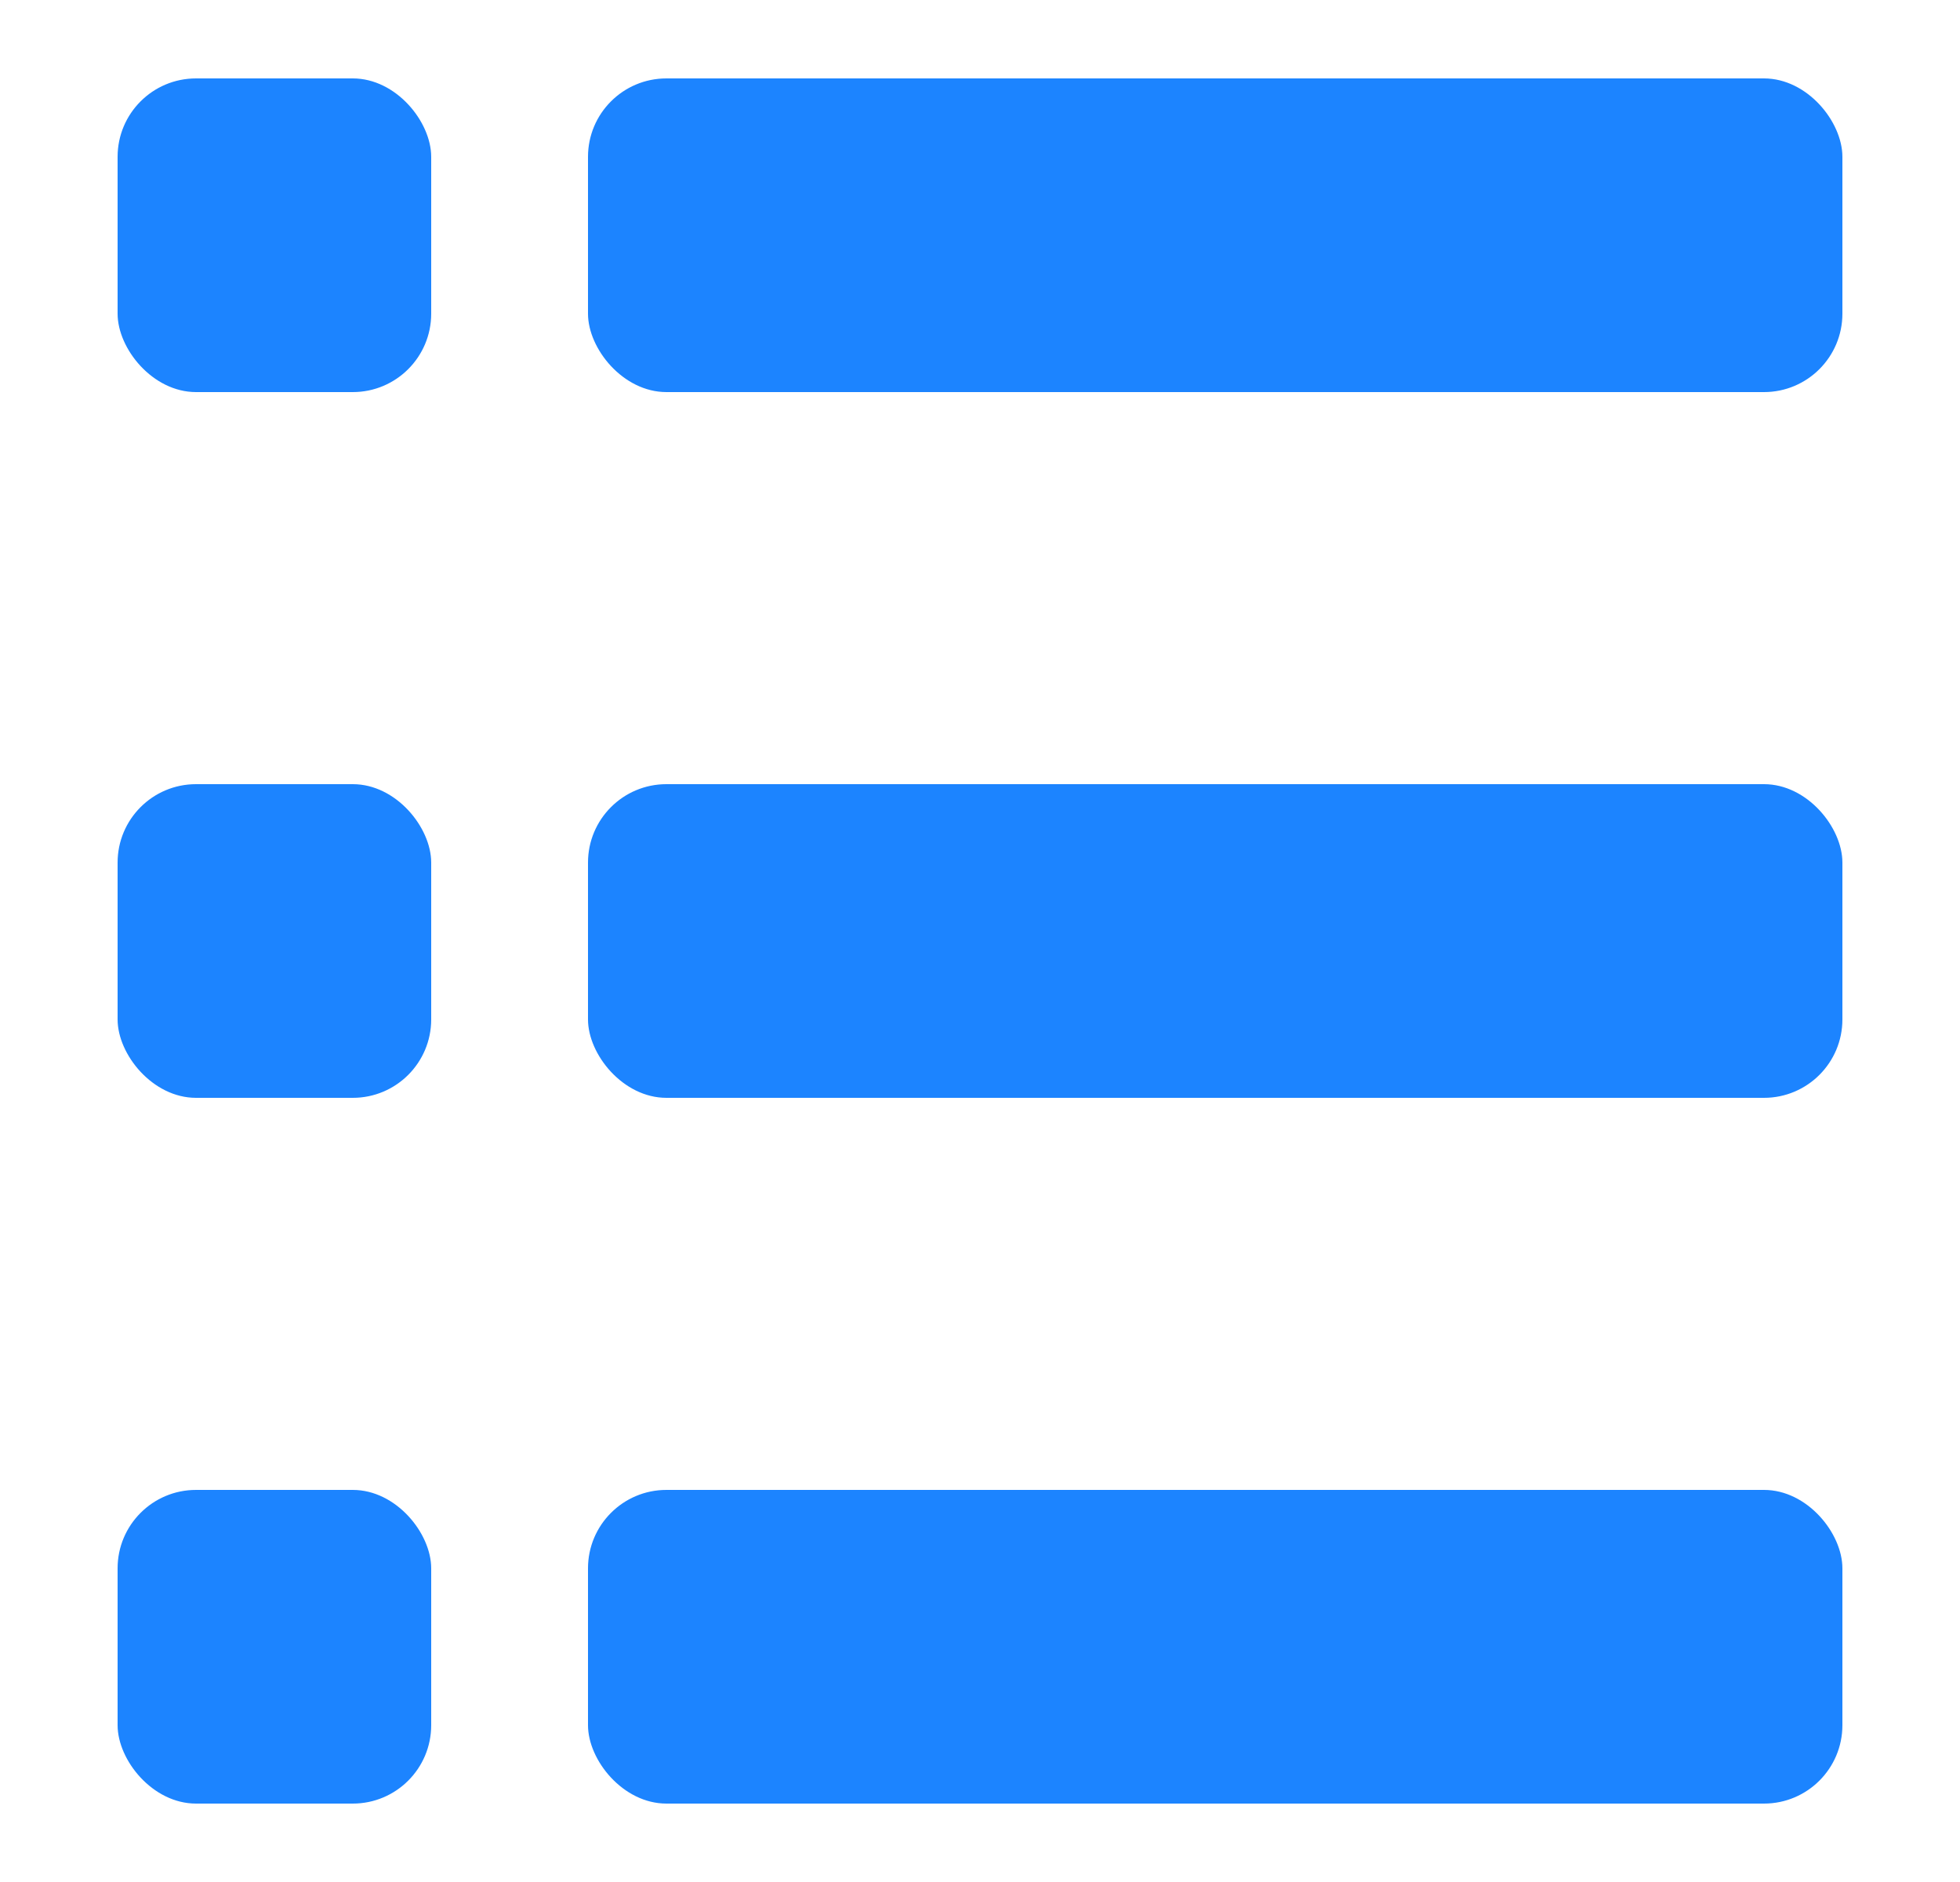
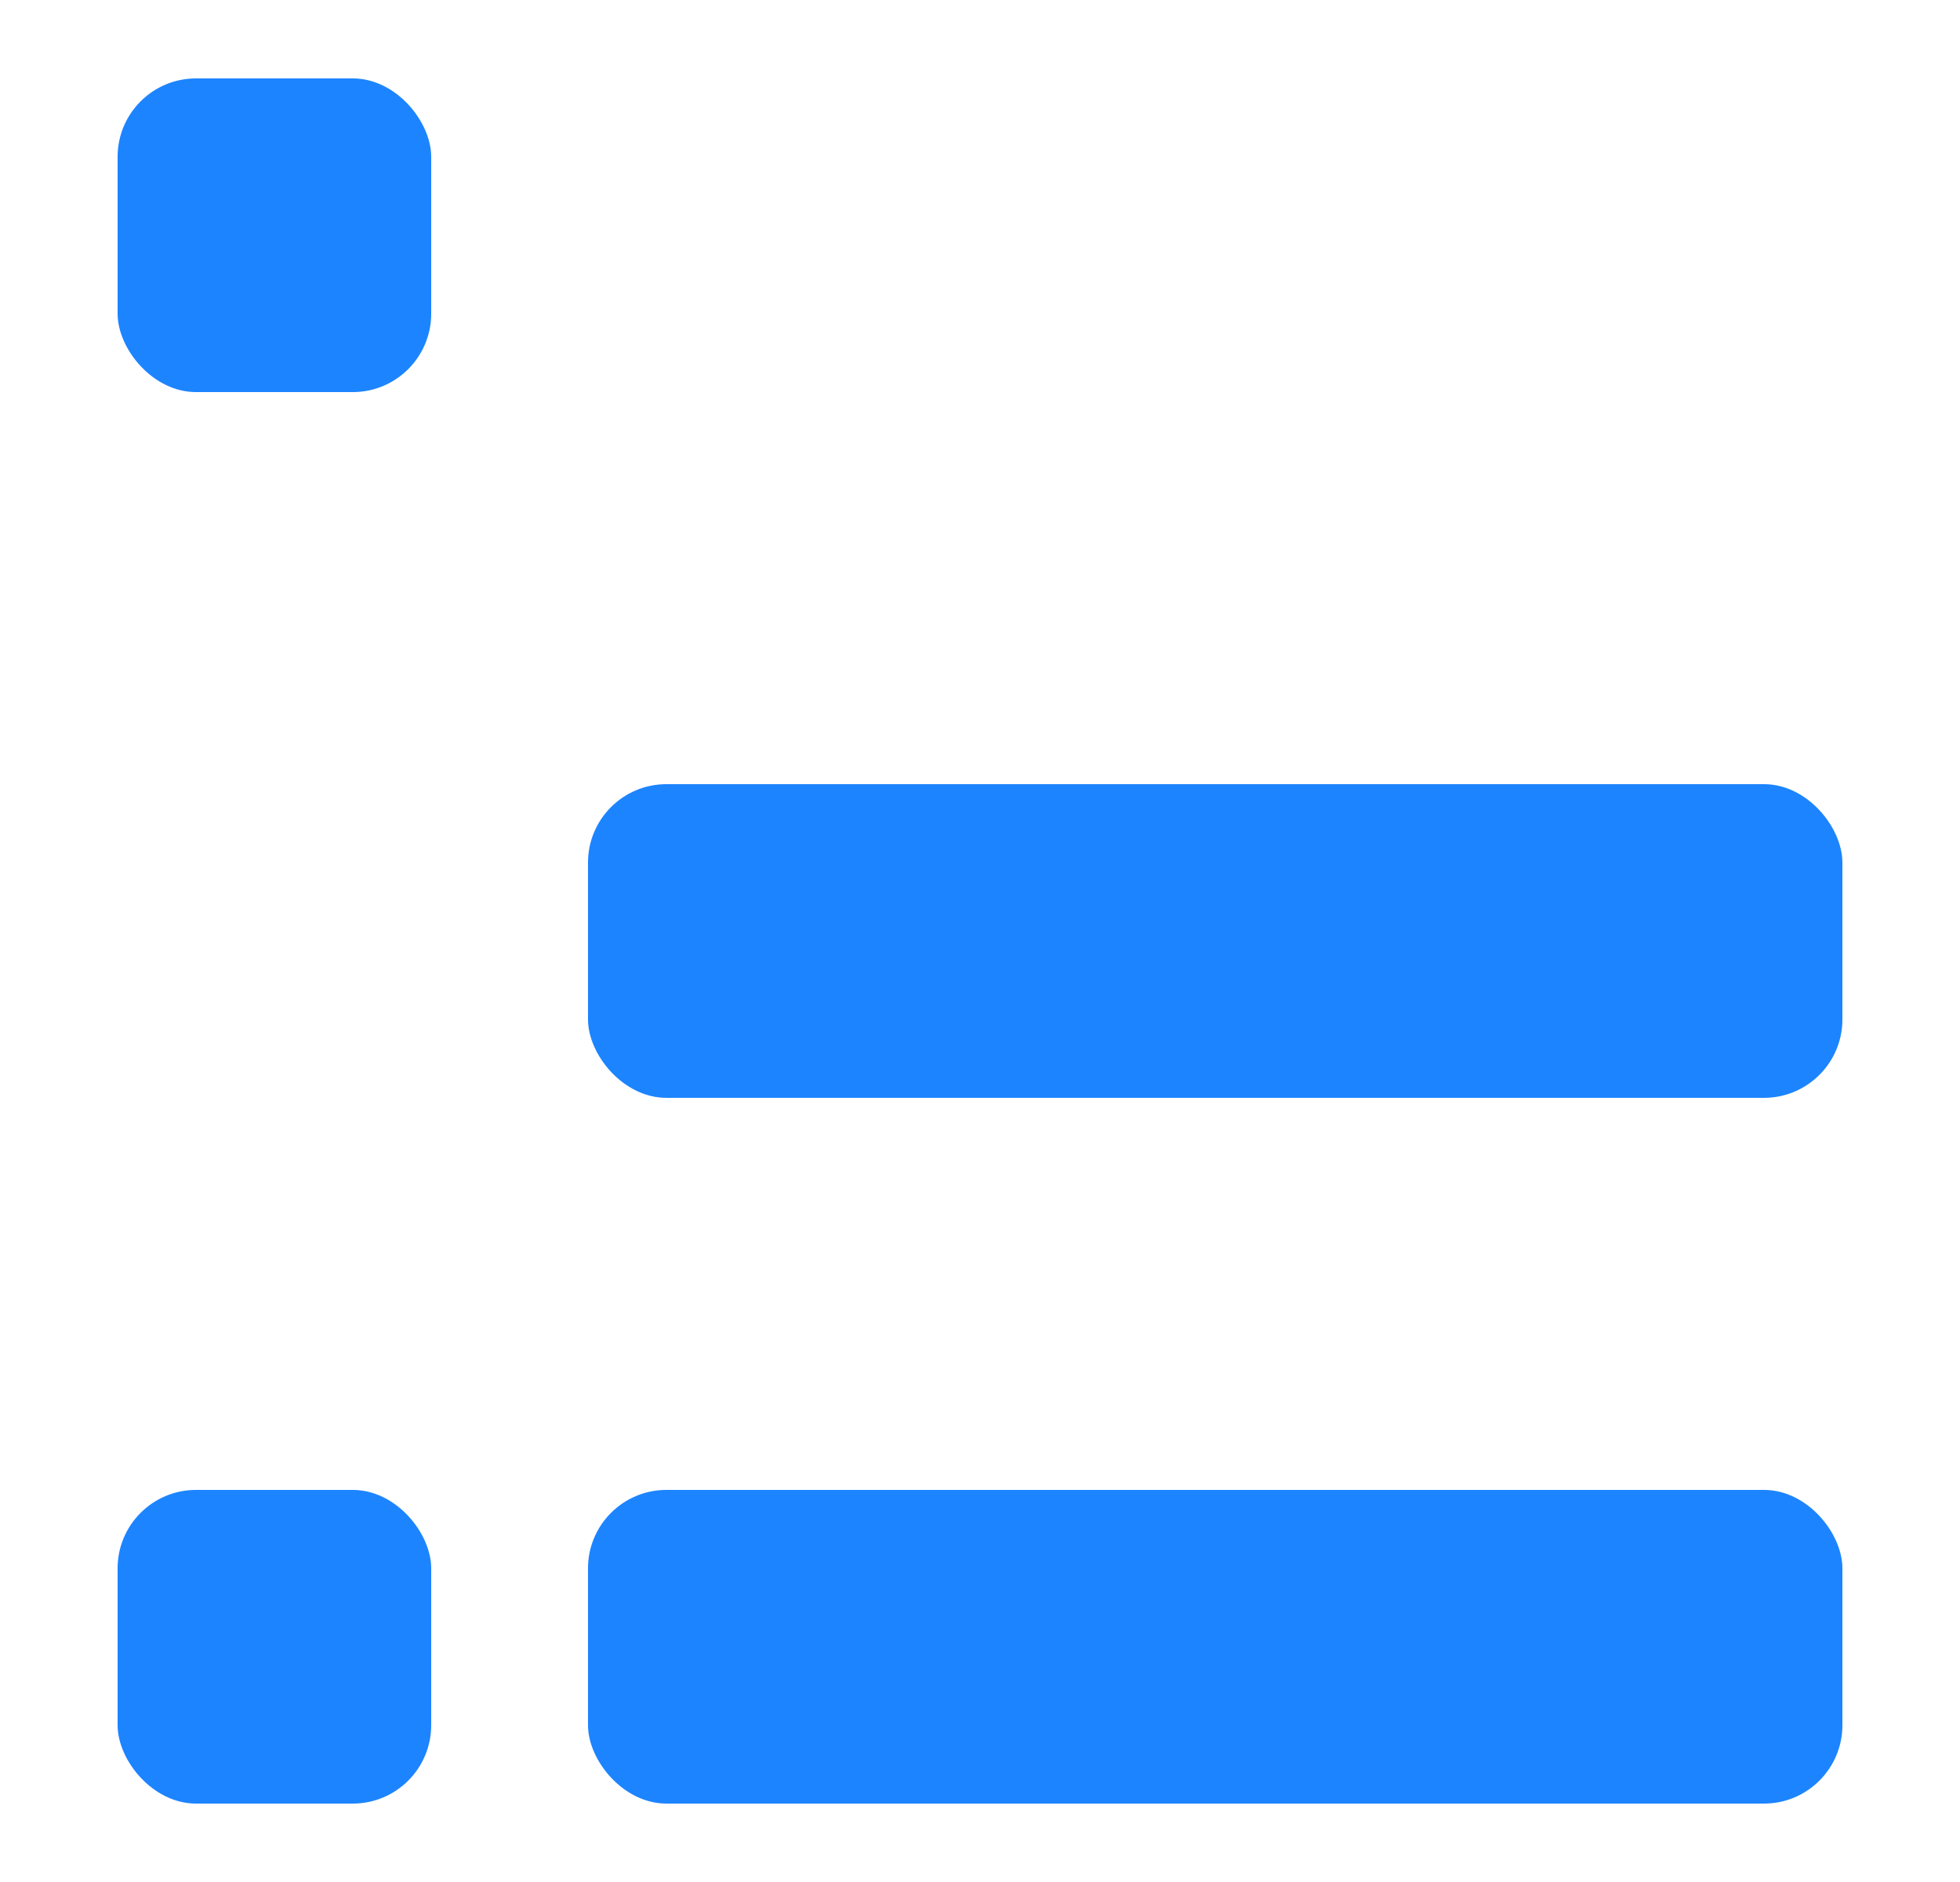
<svg xmlns="http://www.w3.org/2000/svg" width="25" height="24" viewBox="0 0 25 24" fill="none">
-   <rect x="7.5" y="1" width="16" height="4" rx="1" fill="#1C84FF" />
  <rect x="1.5" y="1" width="4" height="4" rx="1" fill="#1C84FF" />
  <rect x="7.5" y="10" width="16" height="4" rx="1" fill="#1C84FF" />
-   <rect x="1.5" y="10" width="4" height="4" rx="1" fill="#1C84FF" />
  <rect x="7.5" y="19" width="16" height="4" rx="1" fill="#1C84FF" />
  <rect x="1.5" y="19" width="4" height="4" rx="1" fill="#1C84FF" />
</svg>